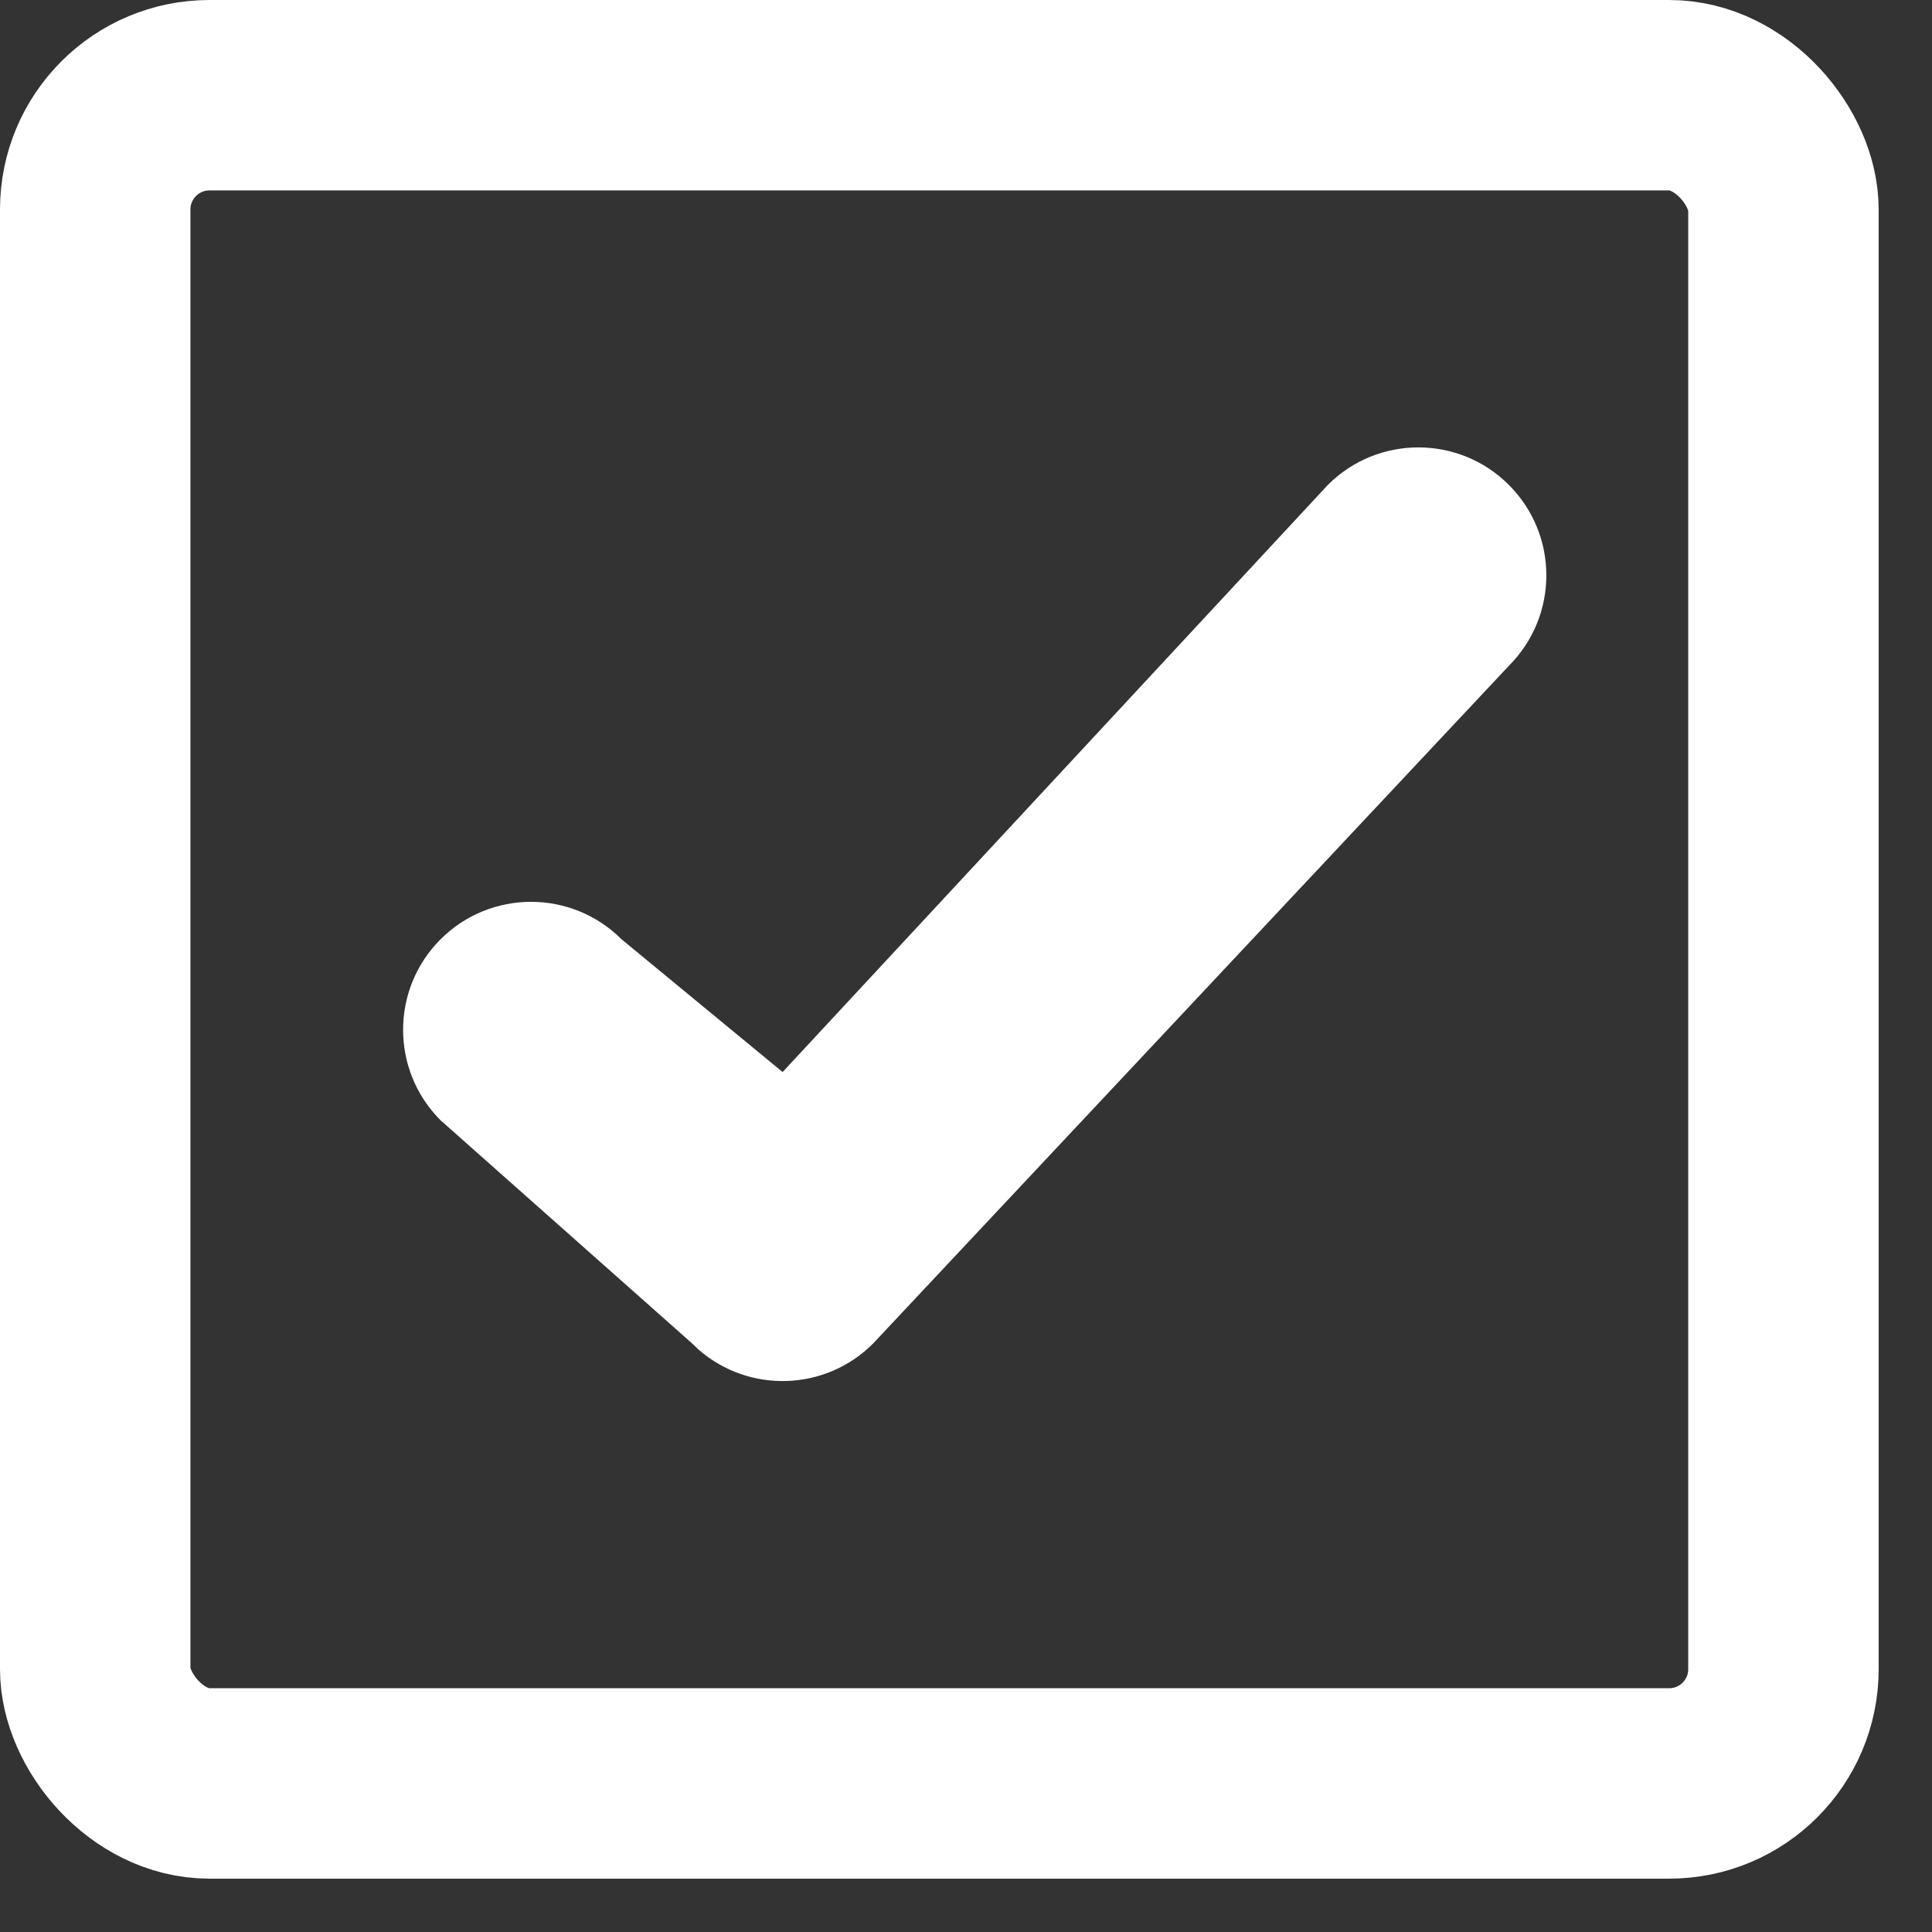
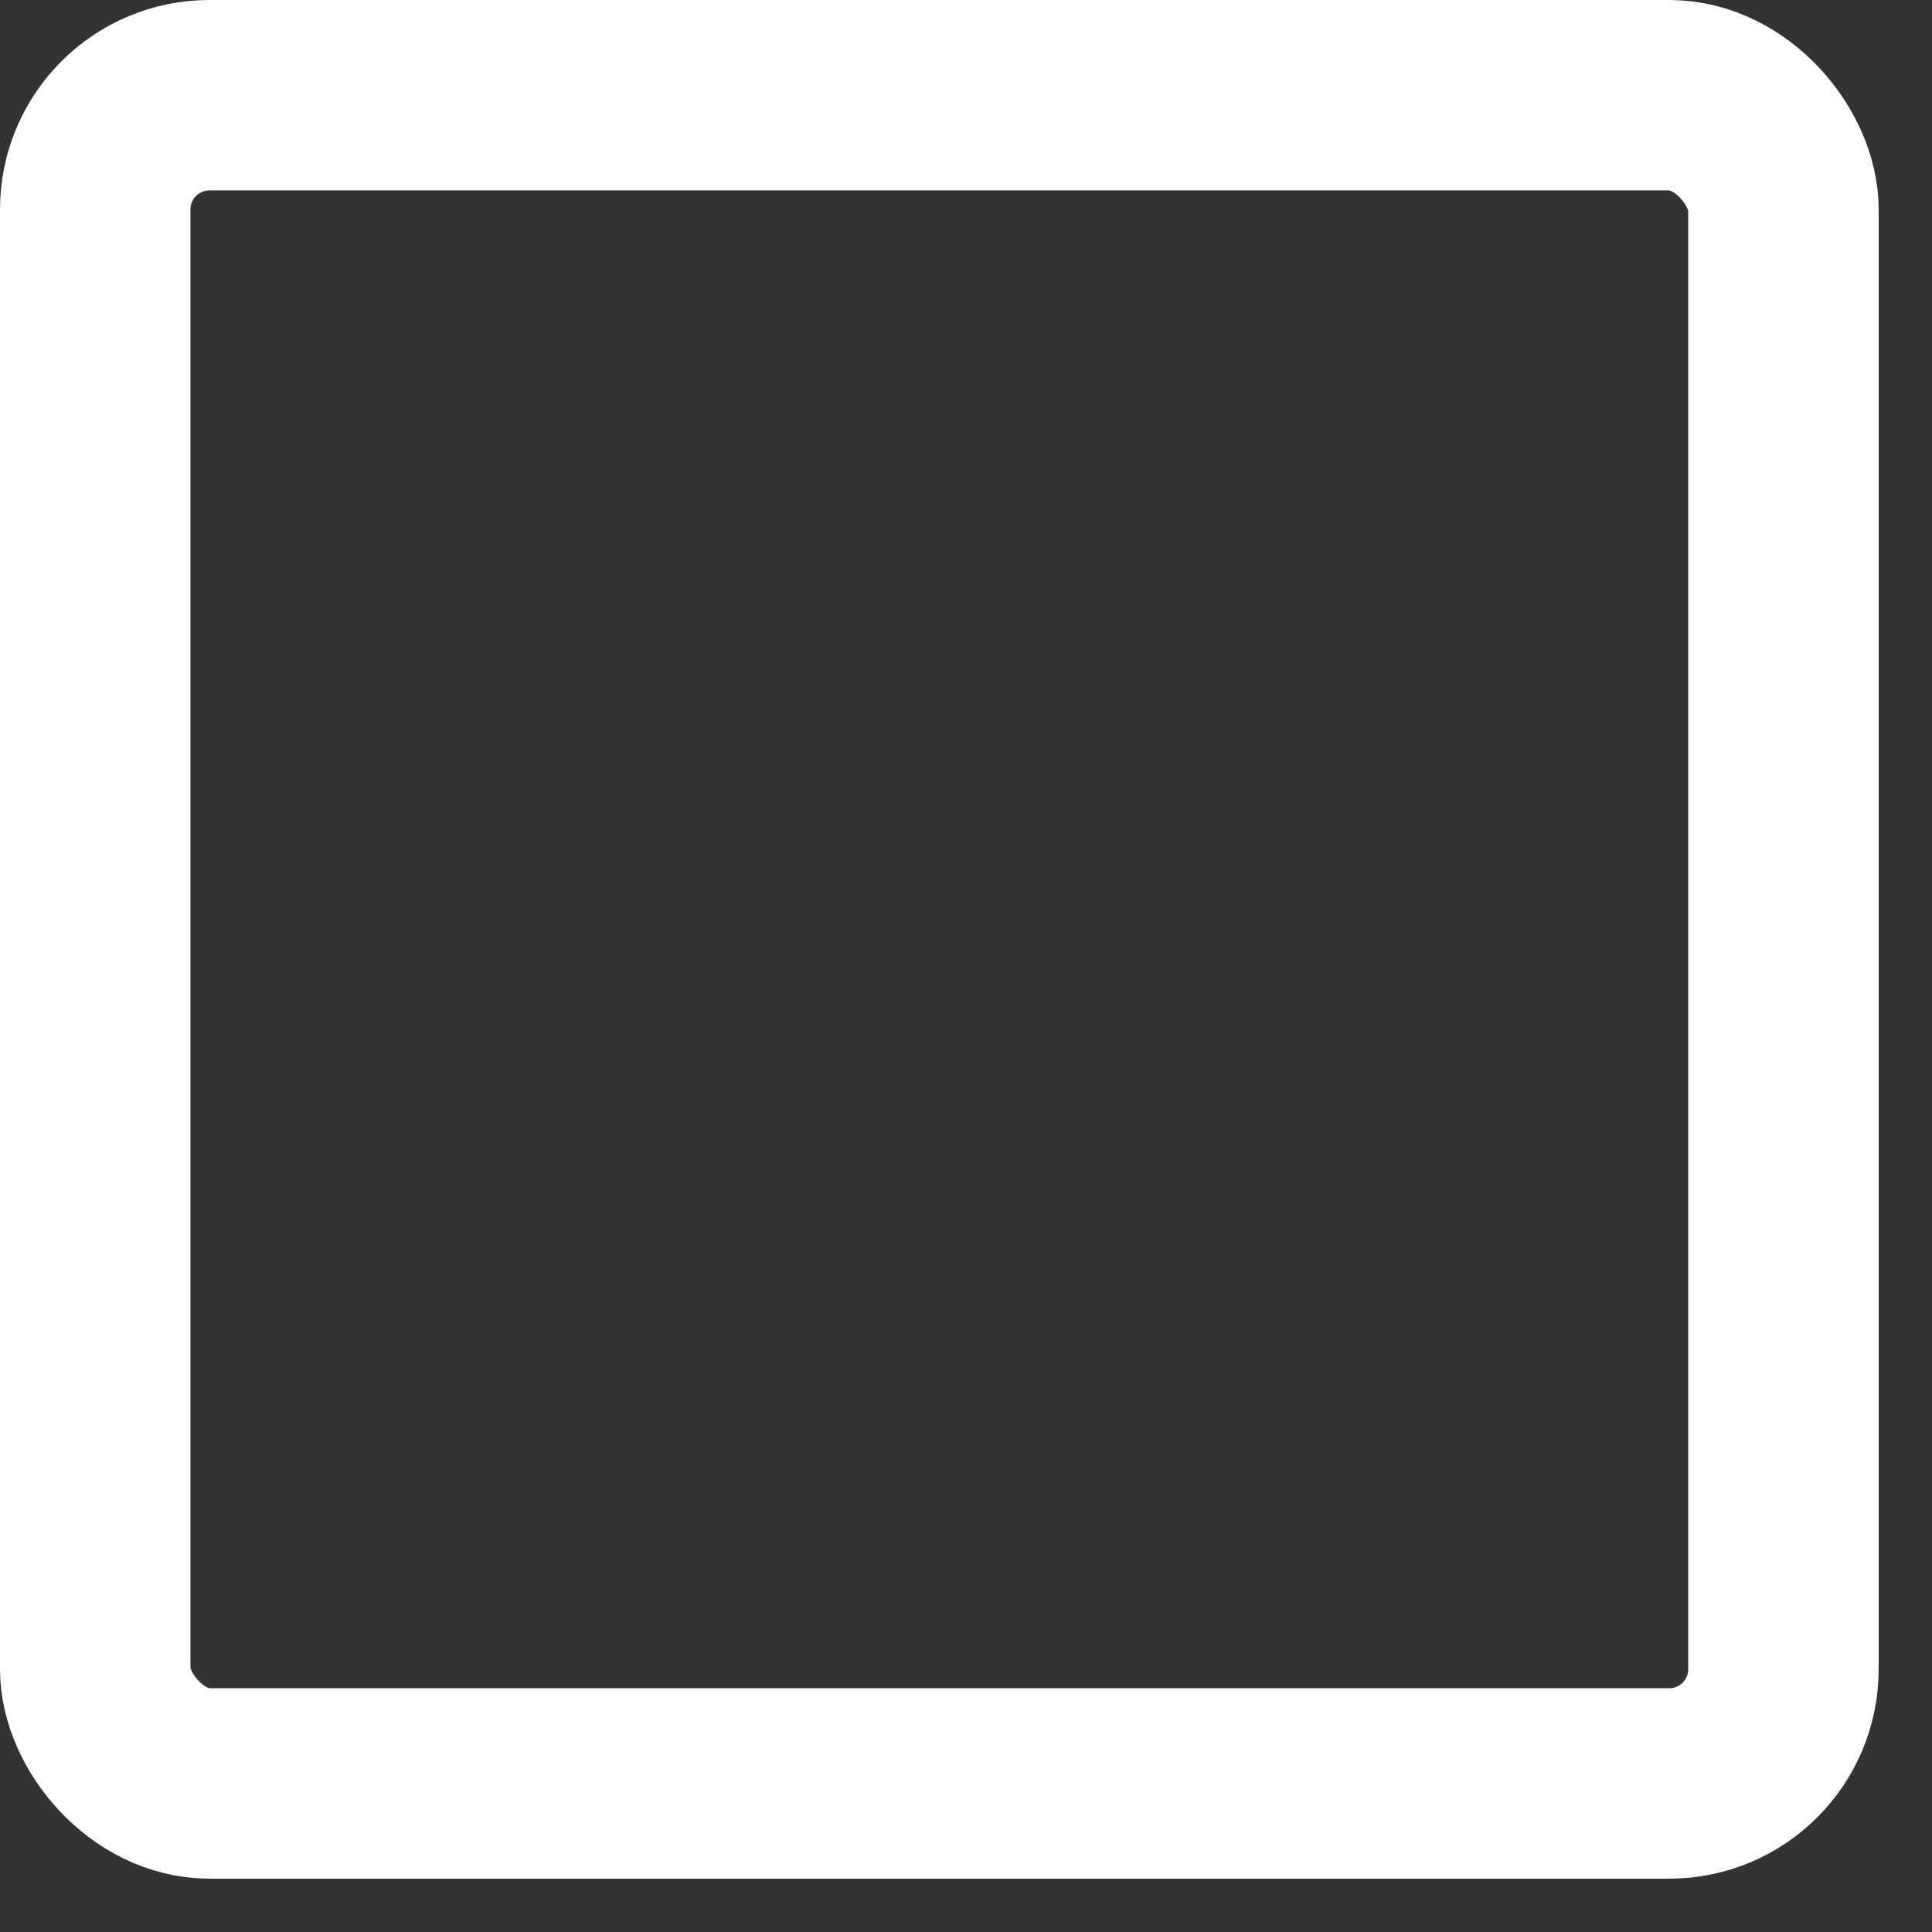
<svg xmlns="http://www.w3.org/2000/svg" width="28" height="28" viewBox="0 0 28 28" fill="none">
  <rect x="0" y="0" width="28" height="28" fill="#333333" stroke="none" />
  <rect x="1.38" y="1.38" width="24.467" height="24.467" rx="1.656" stroke="white" stroke-width="2.76" />
-   <path fill-rule="evenodd" clip-rule="evenodd" d="M21.867 7.027C22.592 7.751 22.592 8.925 21.867 9.65L12.653 19.472C11.96 20.165 10.856 20.195 10.127 19.562L10.016 19.457L6.385 16.236C5.661 15.512 5.661 14.337 6.385 13.613C7.109 12.889 8.284 12.889 9.008 13.613L11.342 15.537L19.245 7.027C19.969 6.303 21.143 6.303 21.867 7.027Z" fill="white" />
</svg>